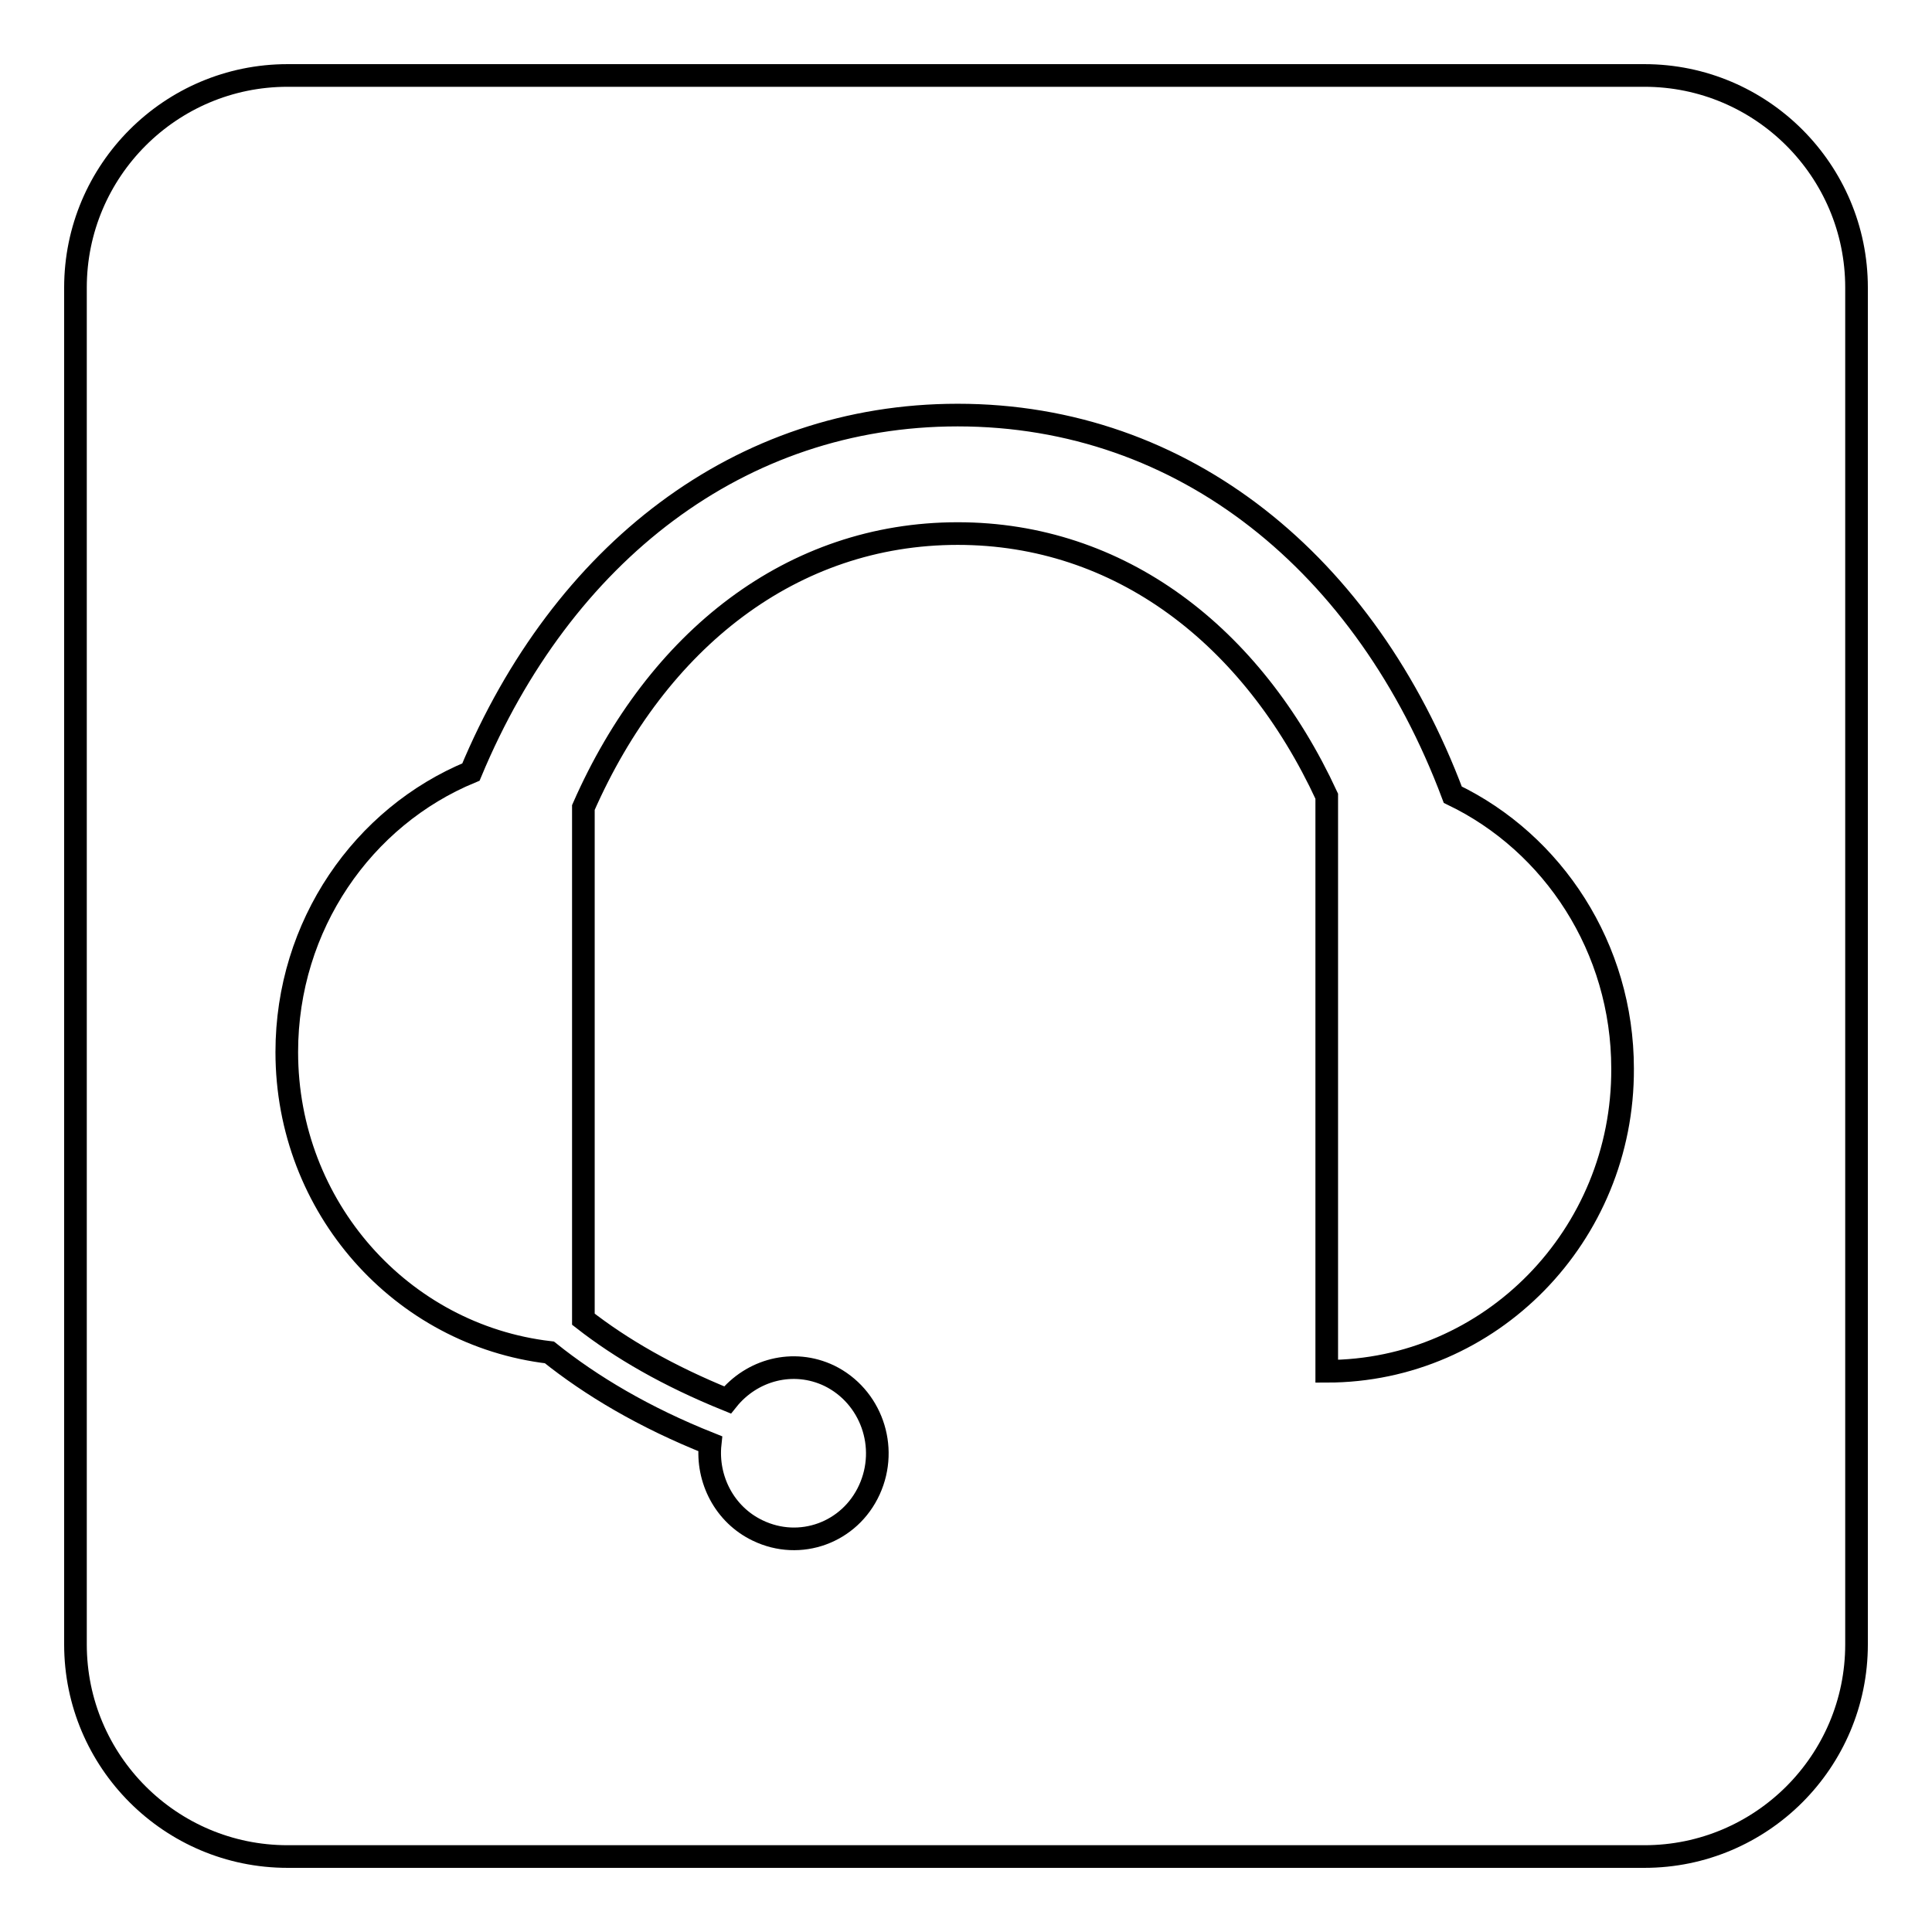
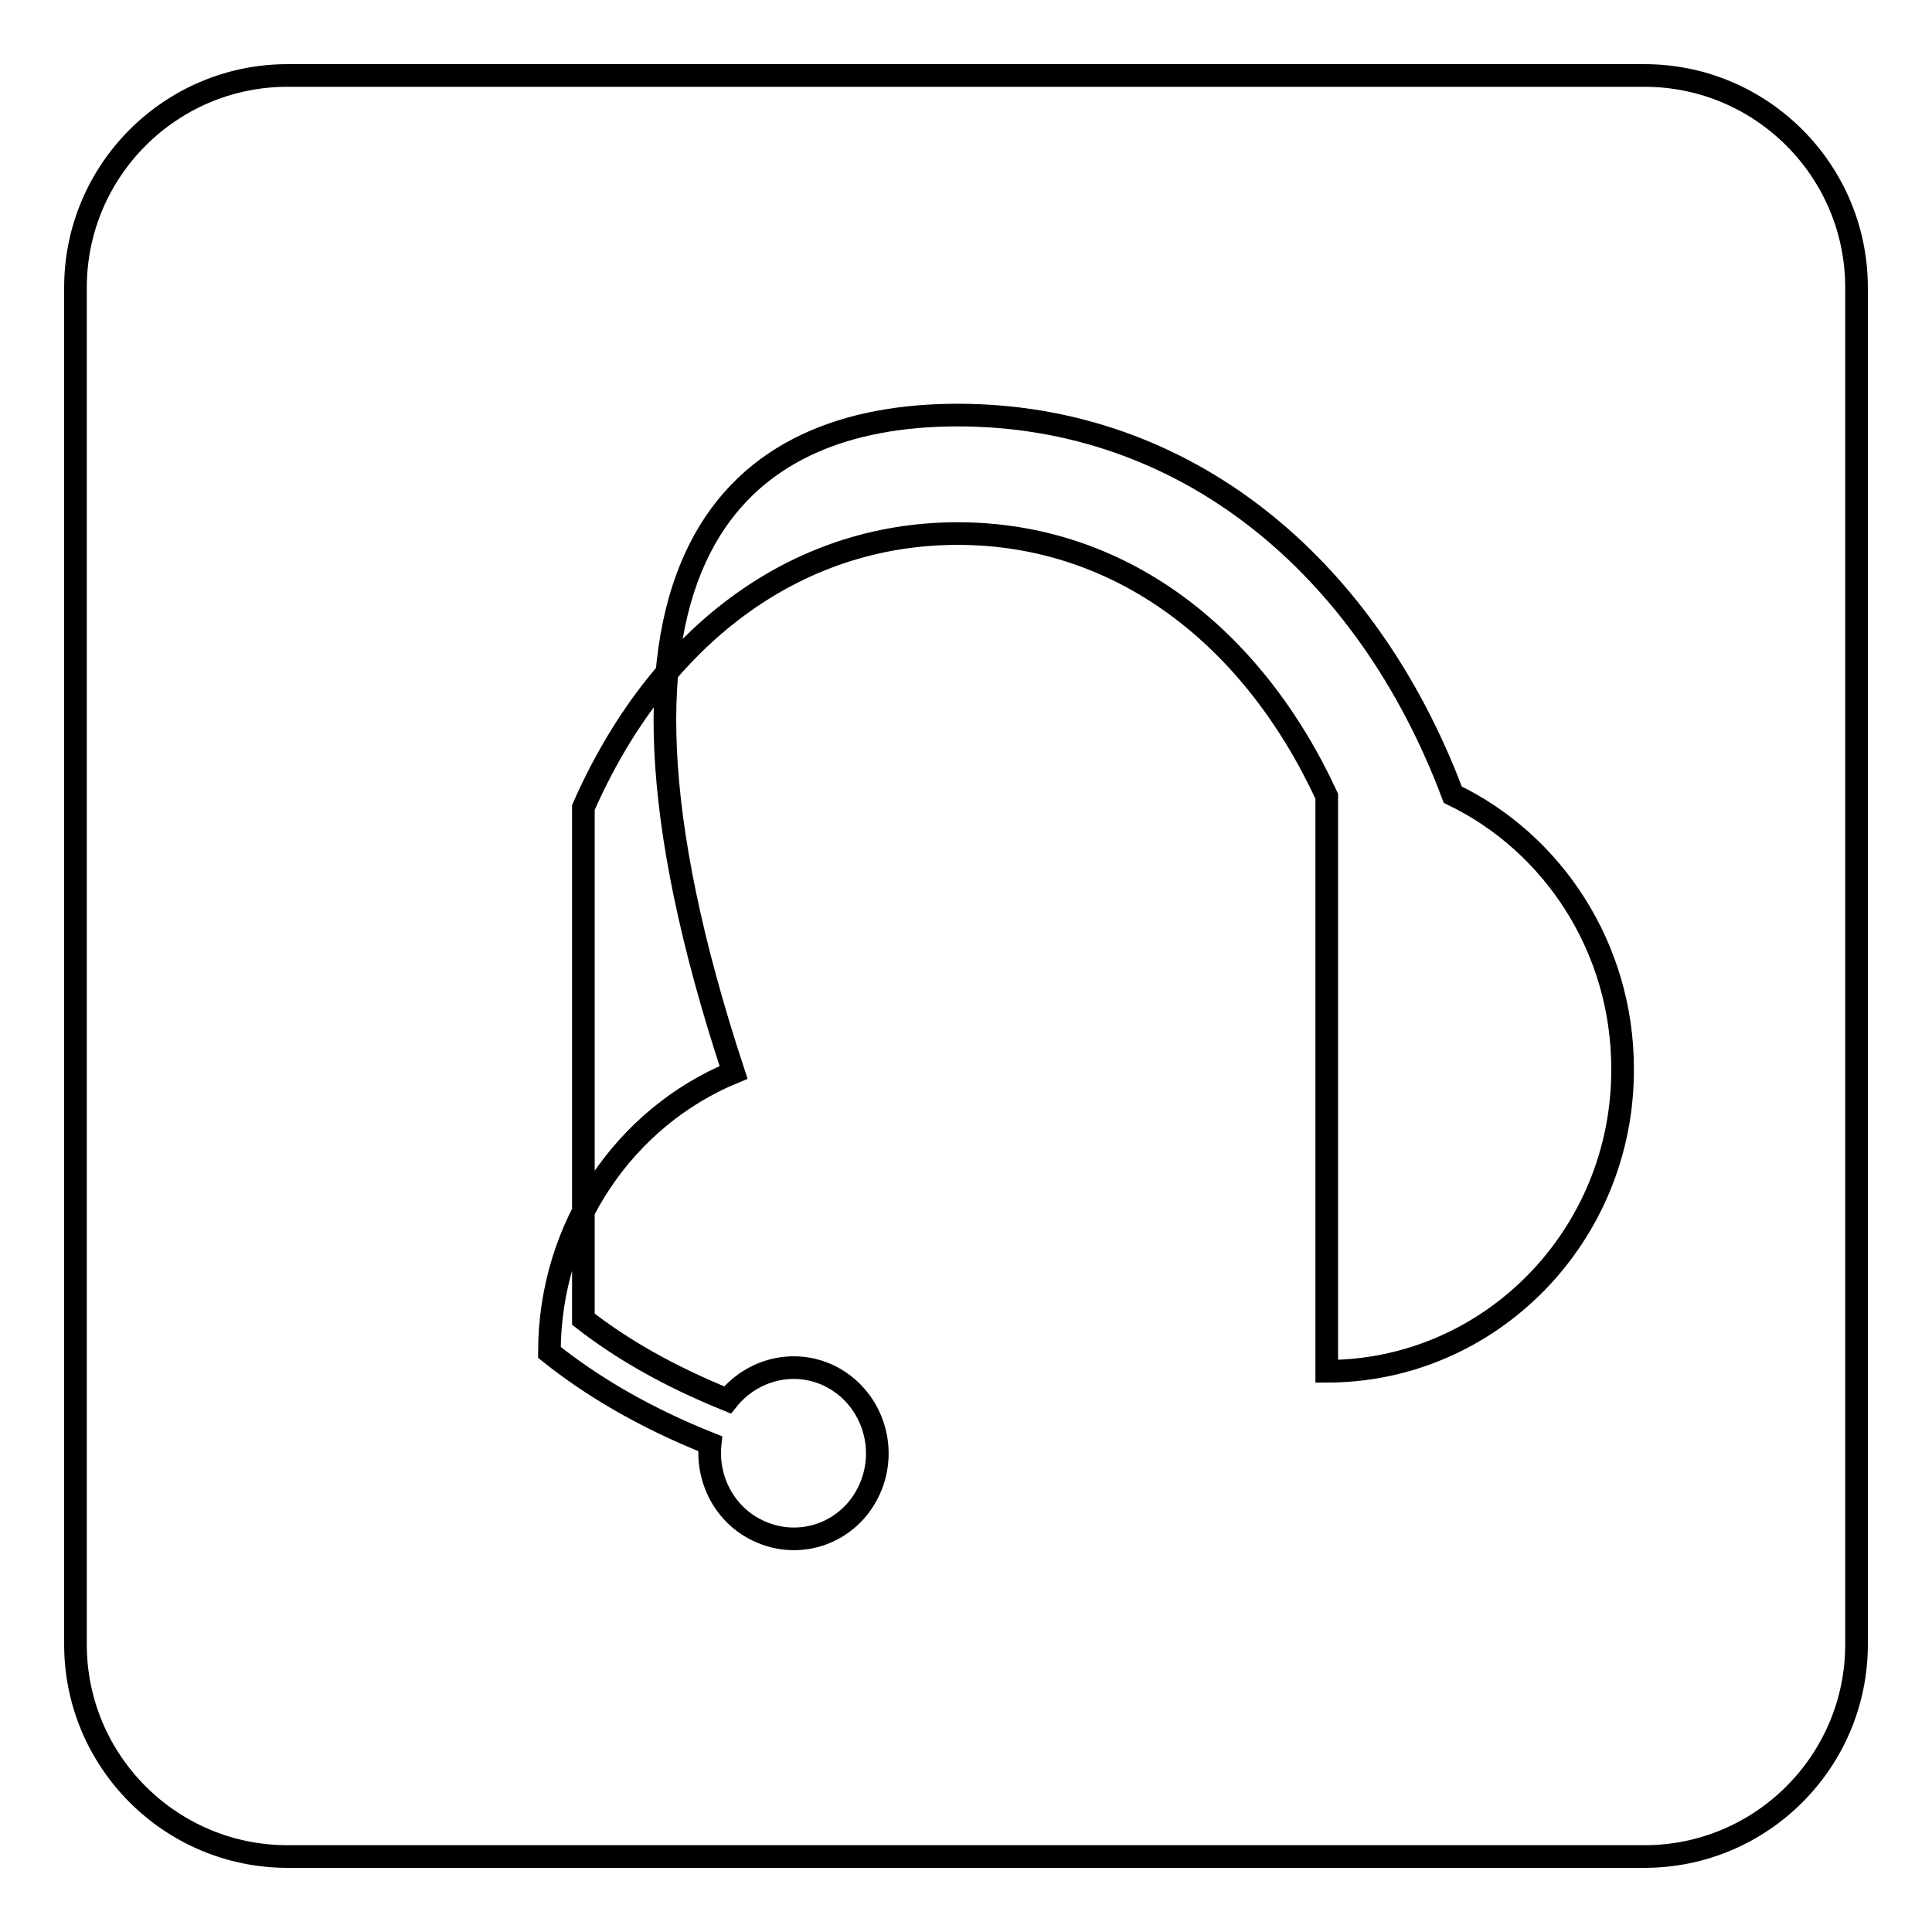
<svg xmlns="http://www.w3.org/2000/svg" version="1.1" x="0px" y="0px" viewBox="0 0 256 256" enable-background="new 0 0 256 256" xml:space="preserve">
  <g>
    <g>
-       <path stroke-width="3" fill-opacity="0" stroke="#000000" d="M217.9,10H38.1C22.6,10,10,22.6,10,38.1v179.8c0,15.5,12.6,28.1,28.1,28.1h179.8c15.5,0,28.1-12.6,28.1-28.1V38.1C246,22.6,233.4,10,217.9,10z M175.8,181.7v-76.2c-9.9-21.4-27.5-34.8-48.9-34.8c-21.9,0-39.8,14-49.6,36.3v67.8c5,3.9,11.2,7.5,19.1,10.7c3.2-4,8.7-5.5,13.5-3.2c5.5,2.7,7.9,9.4,5.3,15.1c-2.6,5.7-9.2,8.1-14.8,5.4c-4.4-2.1-6.8-6.8-6.3-11.5c-8.8-3.5-15.8-7.7-21.3-12.1c-19.6-2.3-34.8-19.2-34.8-39.8c0-16.8,10.1-31.2,24.4-37.1C74.5,73.3,98,55,126.9,55c30,0,54.1,19.7,65.6,50.3c13.3,6.4,22.5,20.3,22.5,36.3C215.1,163.7,197.5,181.7,175.8,181.7z" />
+       <path stroke-width="3" fill-opacity="0" stroke="#000000" d="M217.9,10H38.1C22.6,10,10,22.6,10,38.1v179.8c0,15.5,12.6,28.1,28.1,28.1h179.8c15.5,0,28.1-12.6,28.1-28.1V38.1C246,22.6,233.4,10,217.9,10z M175.8,181.7v-76.2c-9.9-21.4-27.5-34.8-48.9-34.8c-21.9,0-39.8,14-49.6,36.3v67.8c5,3.9,11.2,7.5,19.1,10.7c3.2-4,8.7-5.5,13.5-3.2c5.5,2.7,7.9,9.4,5.3,15.1c-2.6,5.7-9.2,8.1-14.8,5.4c-4.4-2.1-6.8-6.8-6.3-11.5c-8.8-3.5-15.8-7.7-21.3-12.1c0-16.8,10.1-31.2,24.4-37.1C74.5,73.3,98,55,126.9,55c30,0,54.1,19.7,65.6,50.3c13.3,6.4,22.5,20.3,22.5,36.3C215.1,163.7,197.5,181.7,175.8,181.7z" />
    </g>
  </g>
</svg>